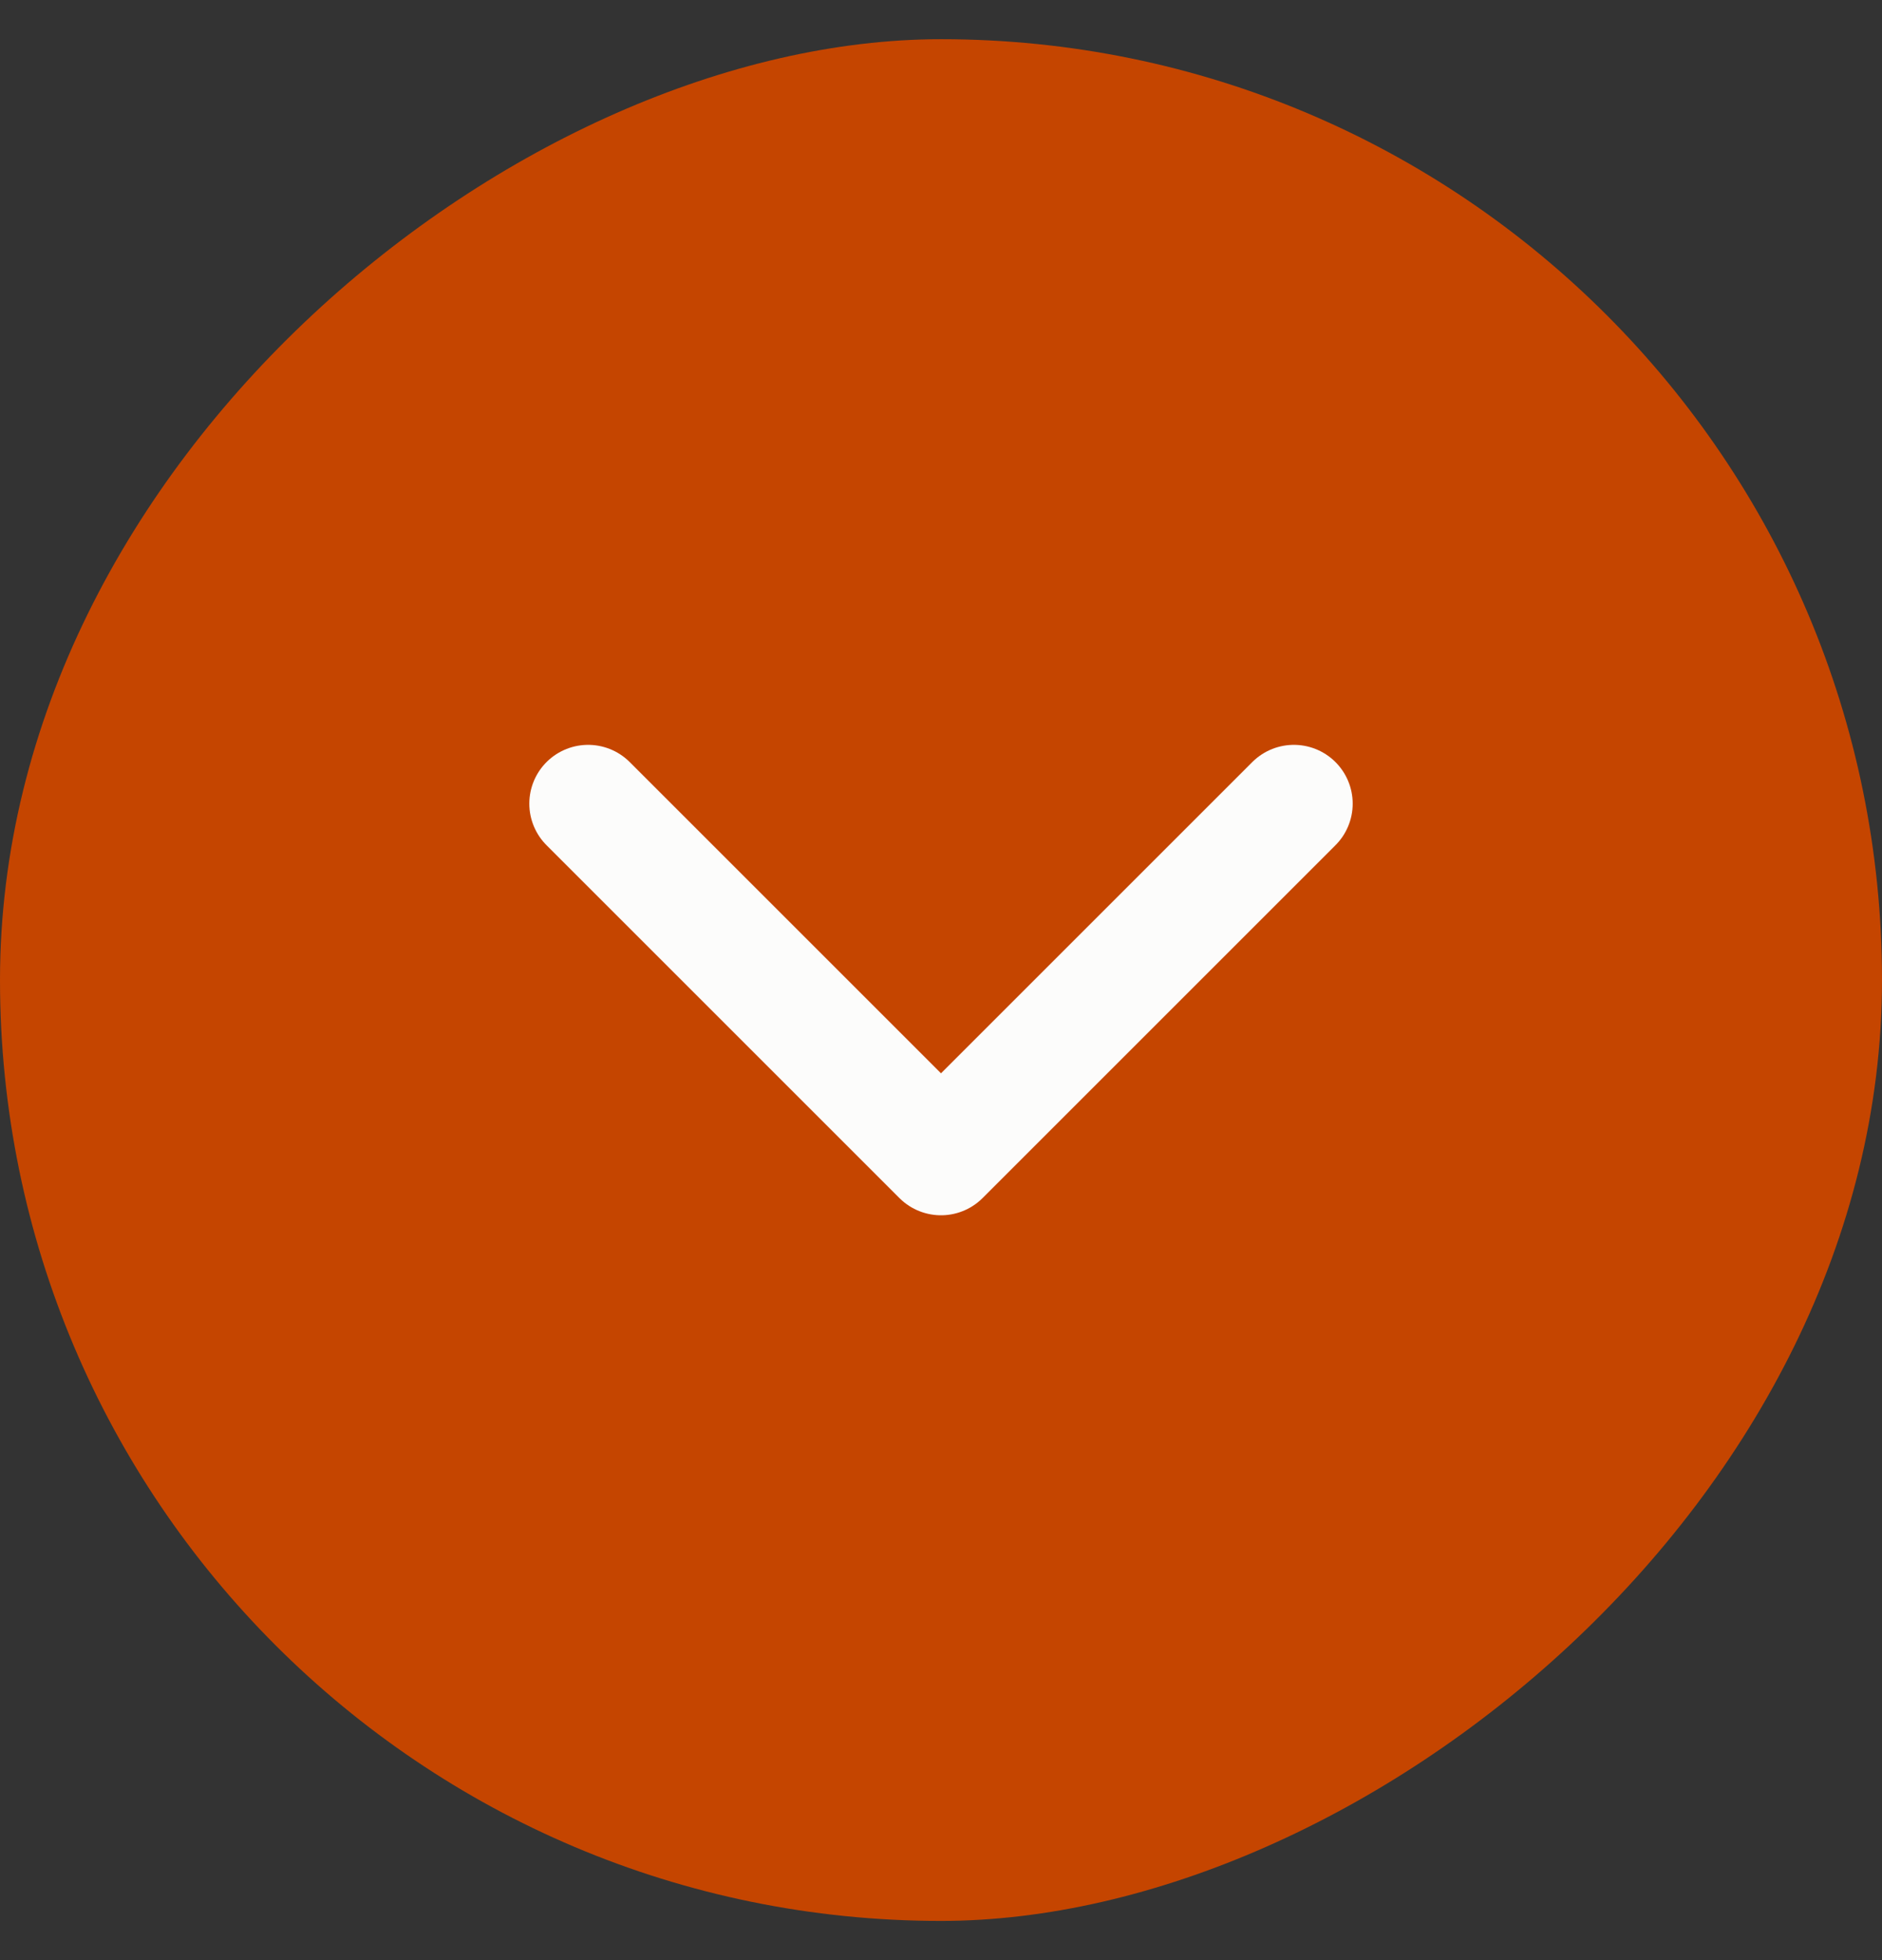
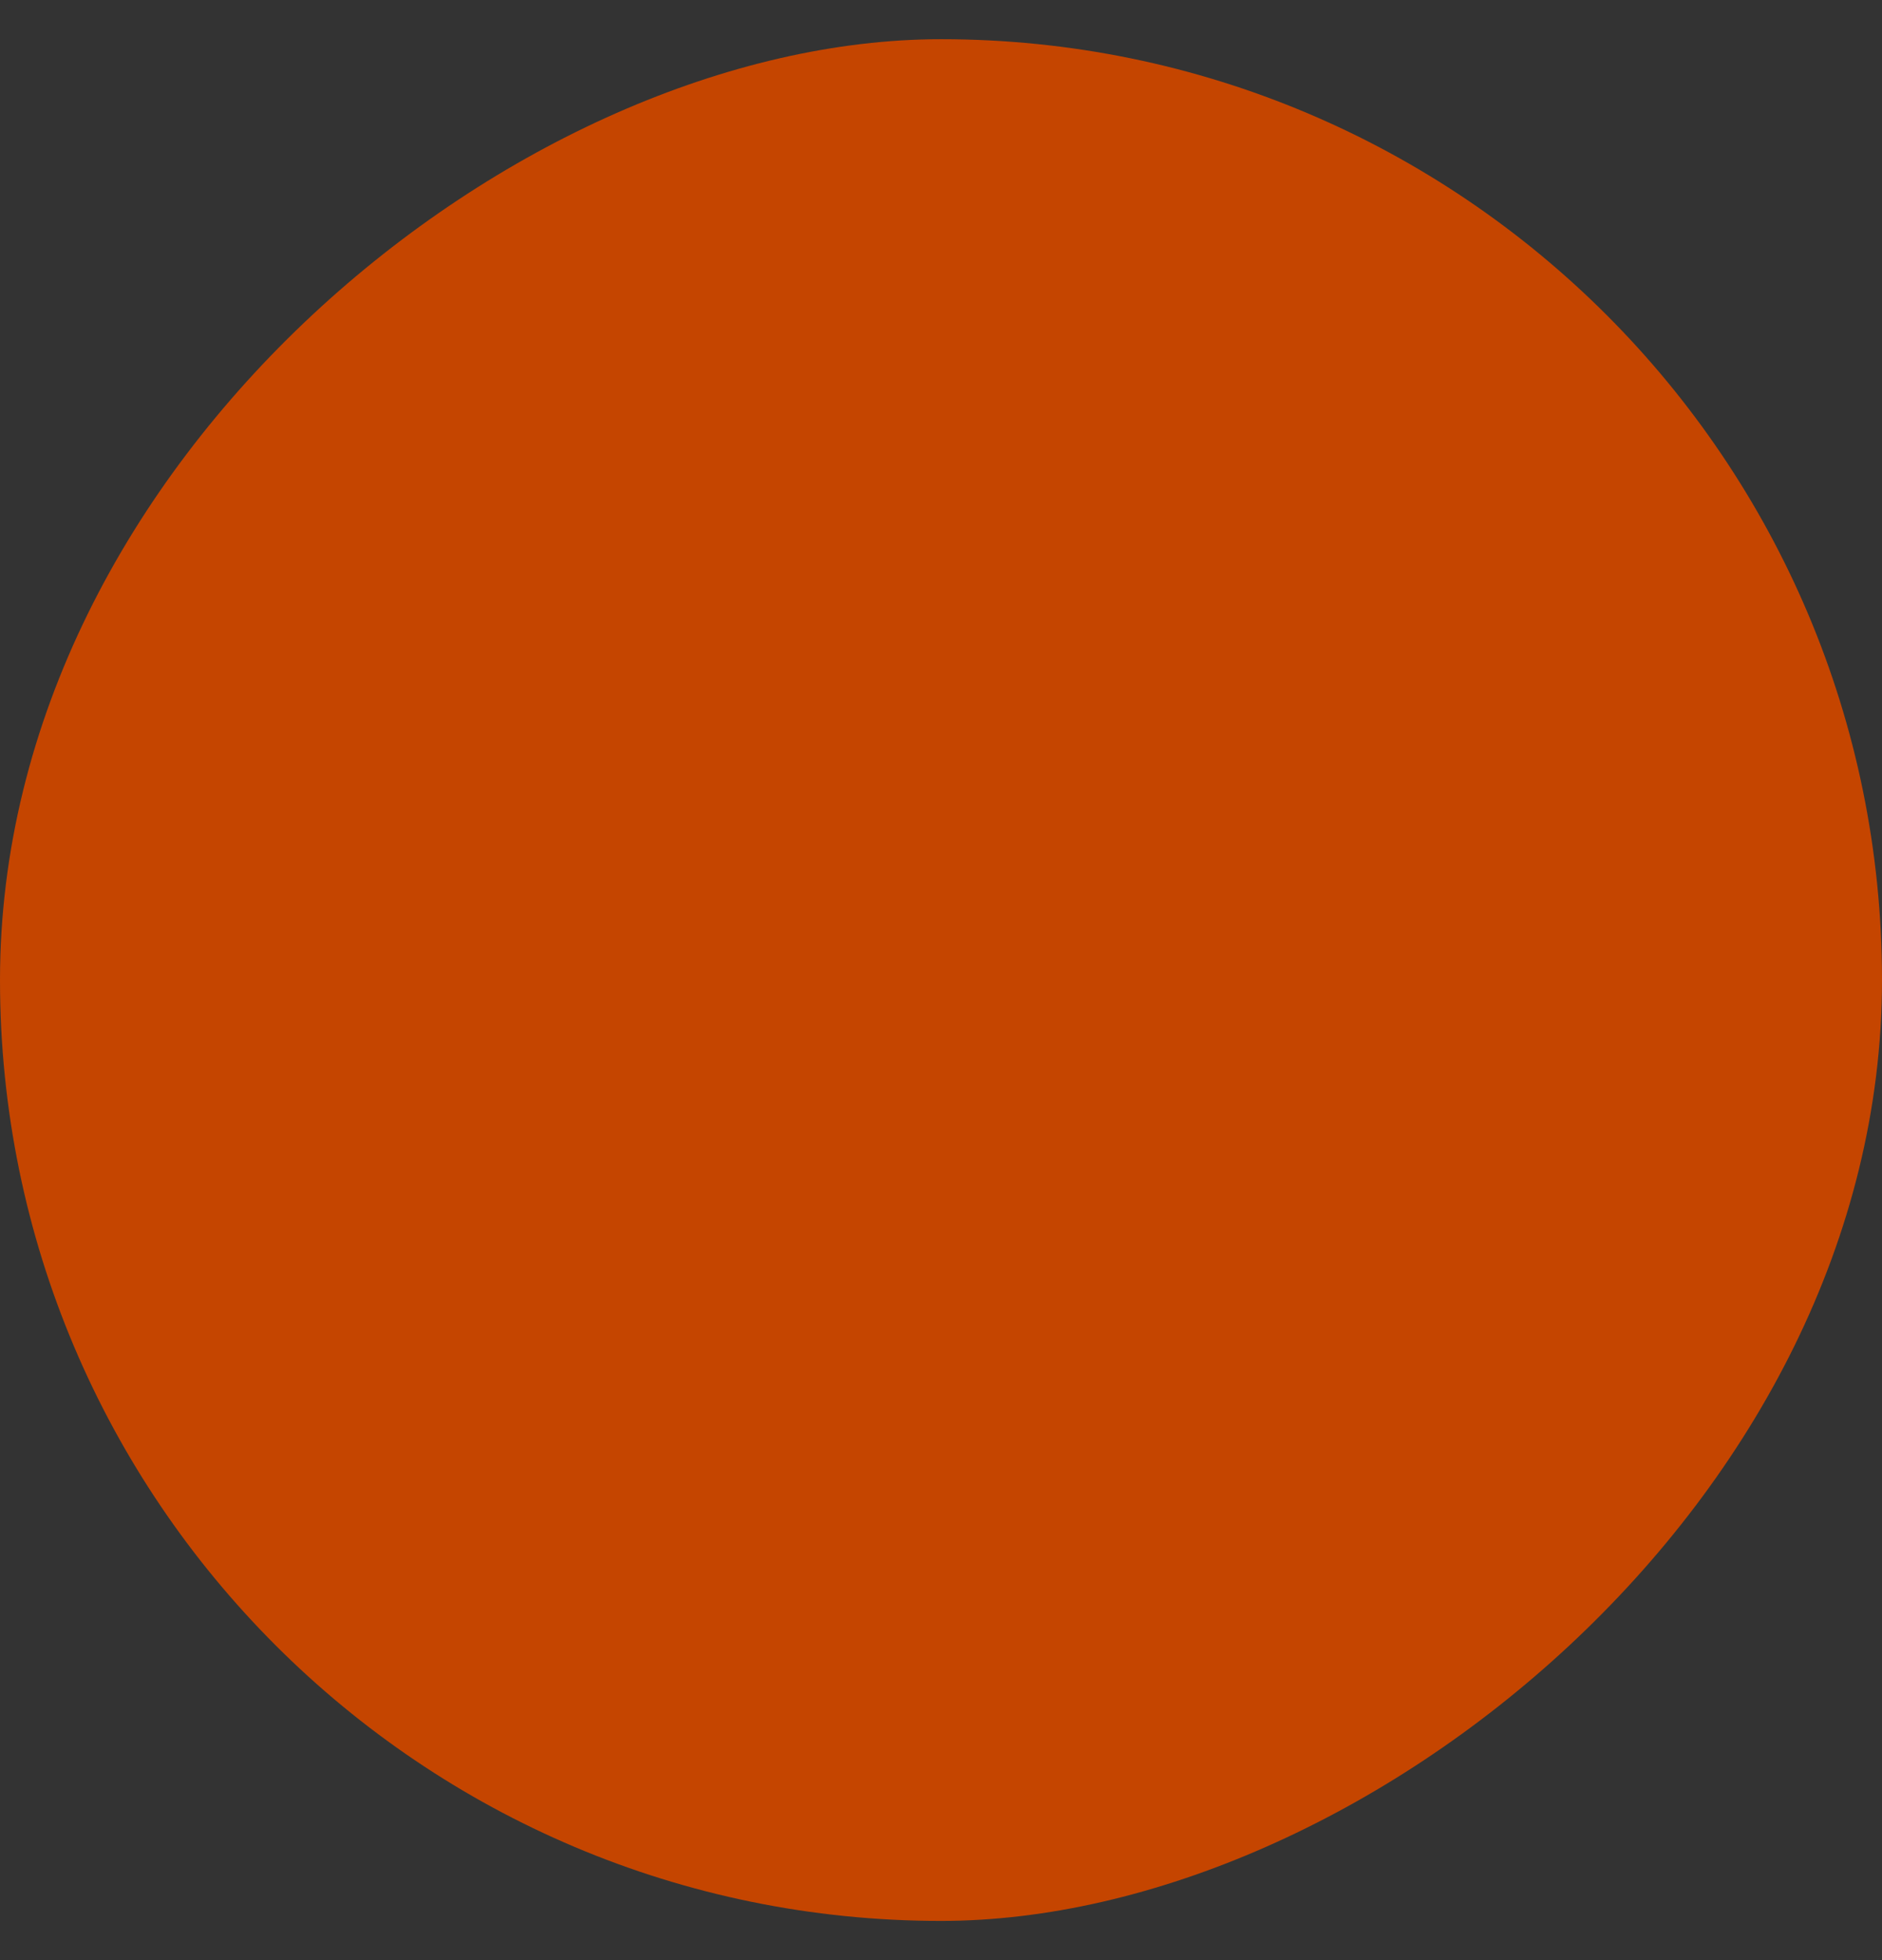
<svg xmlns="http://www.w3.org/2000/svg" width="24" height="25" viewBox="0 0 24 25" fill="none">
  <rect x="0" y="0" width="24" height="25" fill="#333333" stroke="none" />
  <rect x="24" y="0.5" width="24" height="24" rx="12" transform="rotate(90 24 0.5)" fill="#C54500" />
-   <path d="M16.5 10.25L12 14.75L7.5 10.25" stroke="#FCFCFB" stroke-width="1.5" stroke-linecap="round" stroke-linejoin="round" />
</svg>